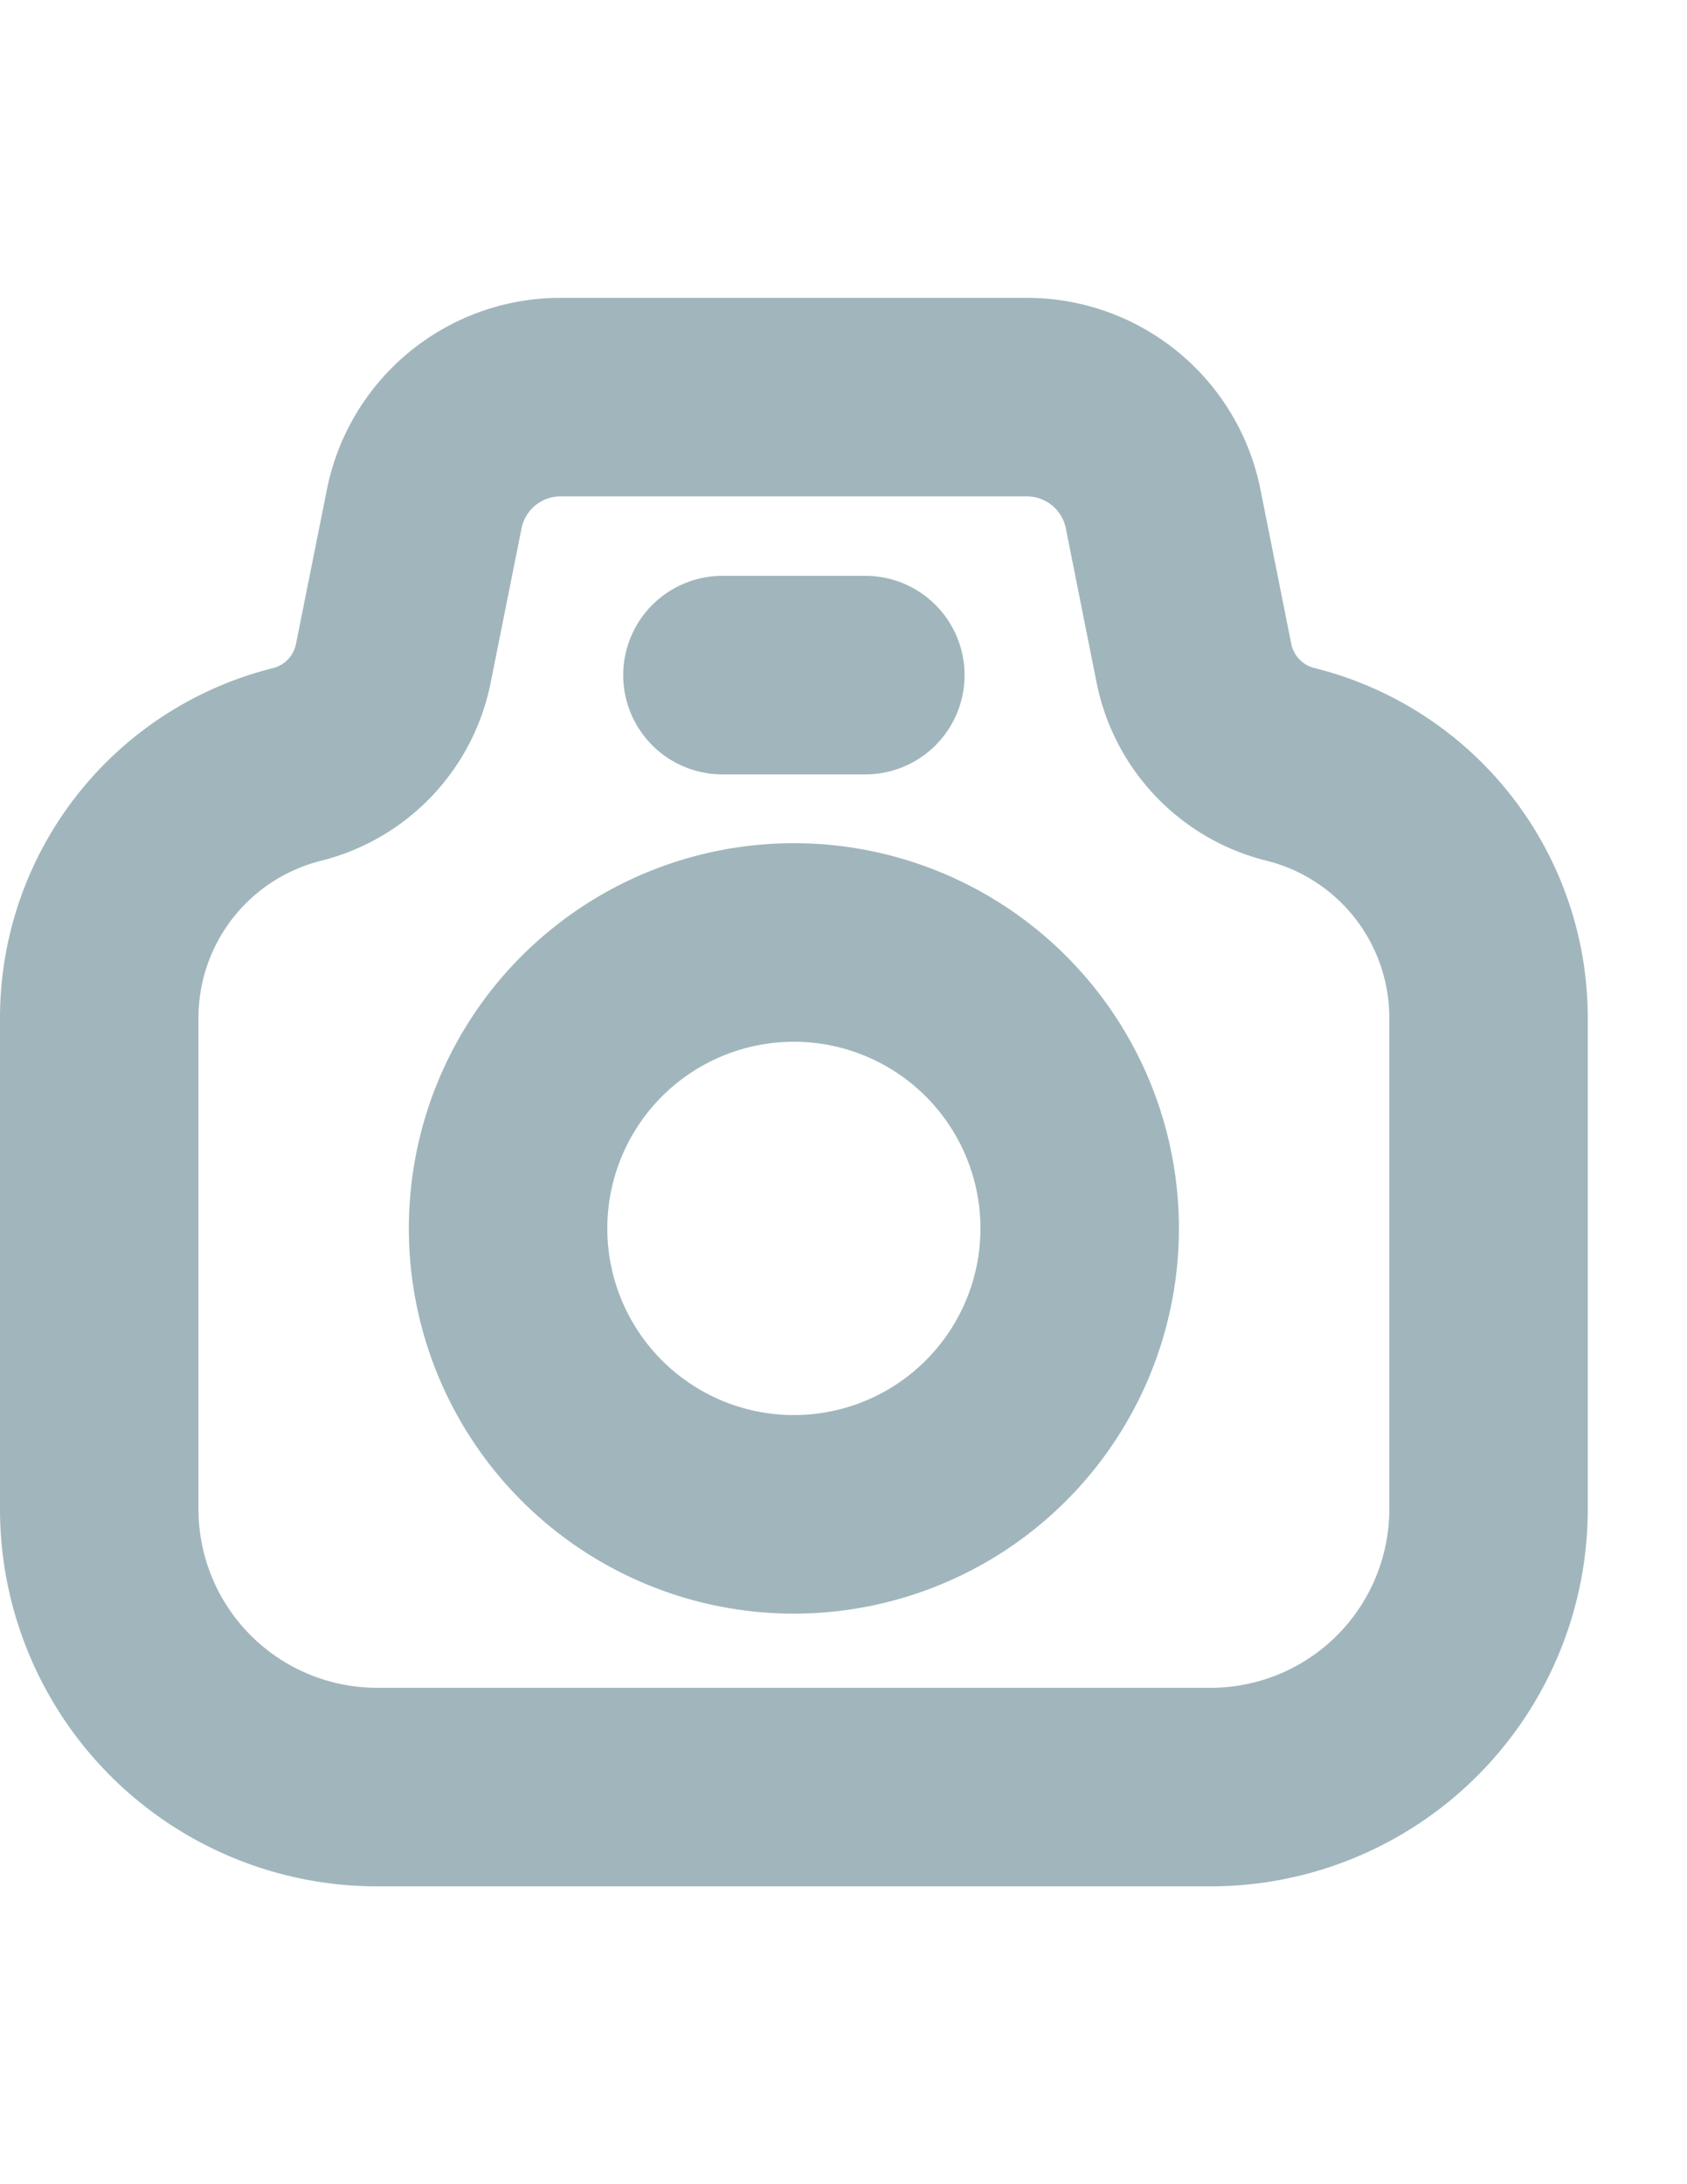
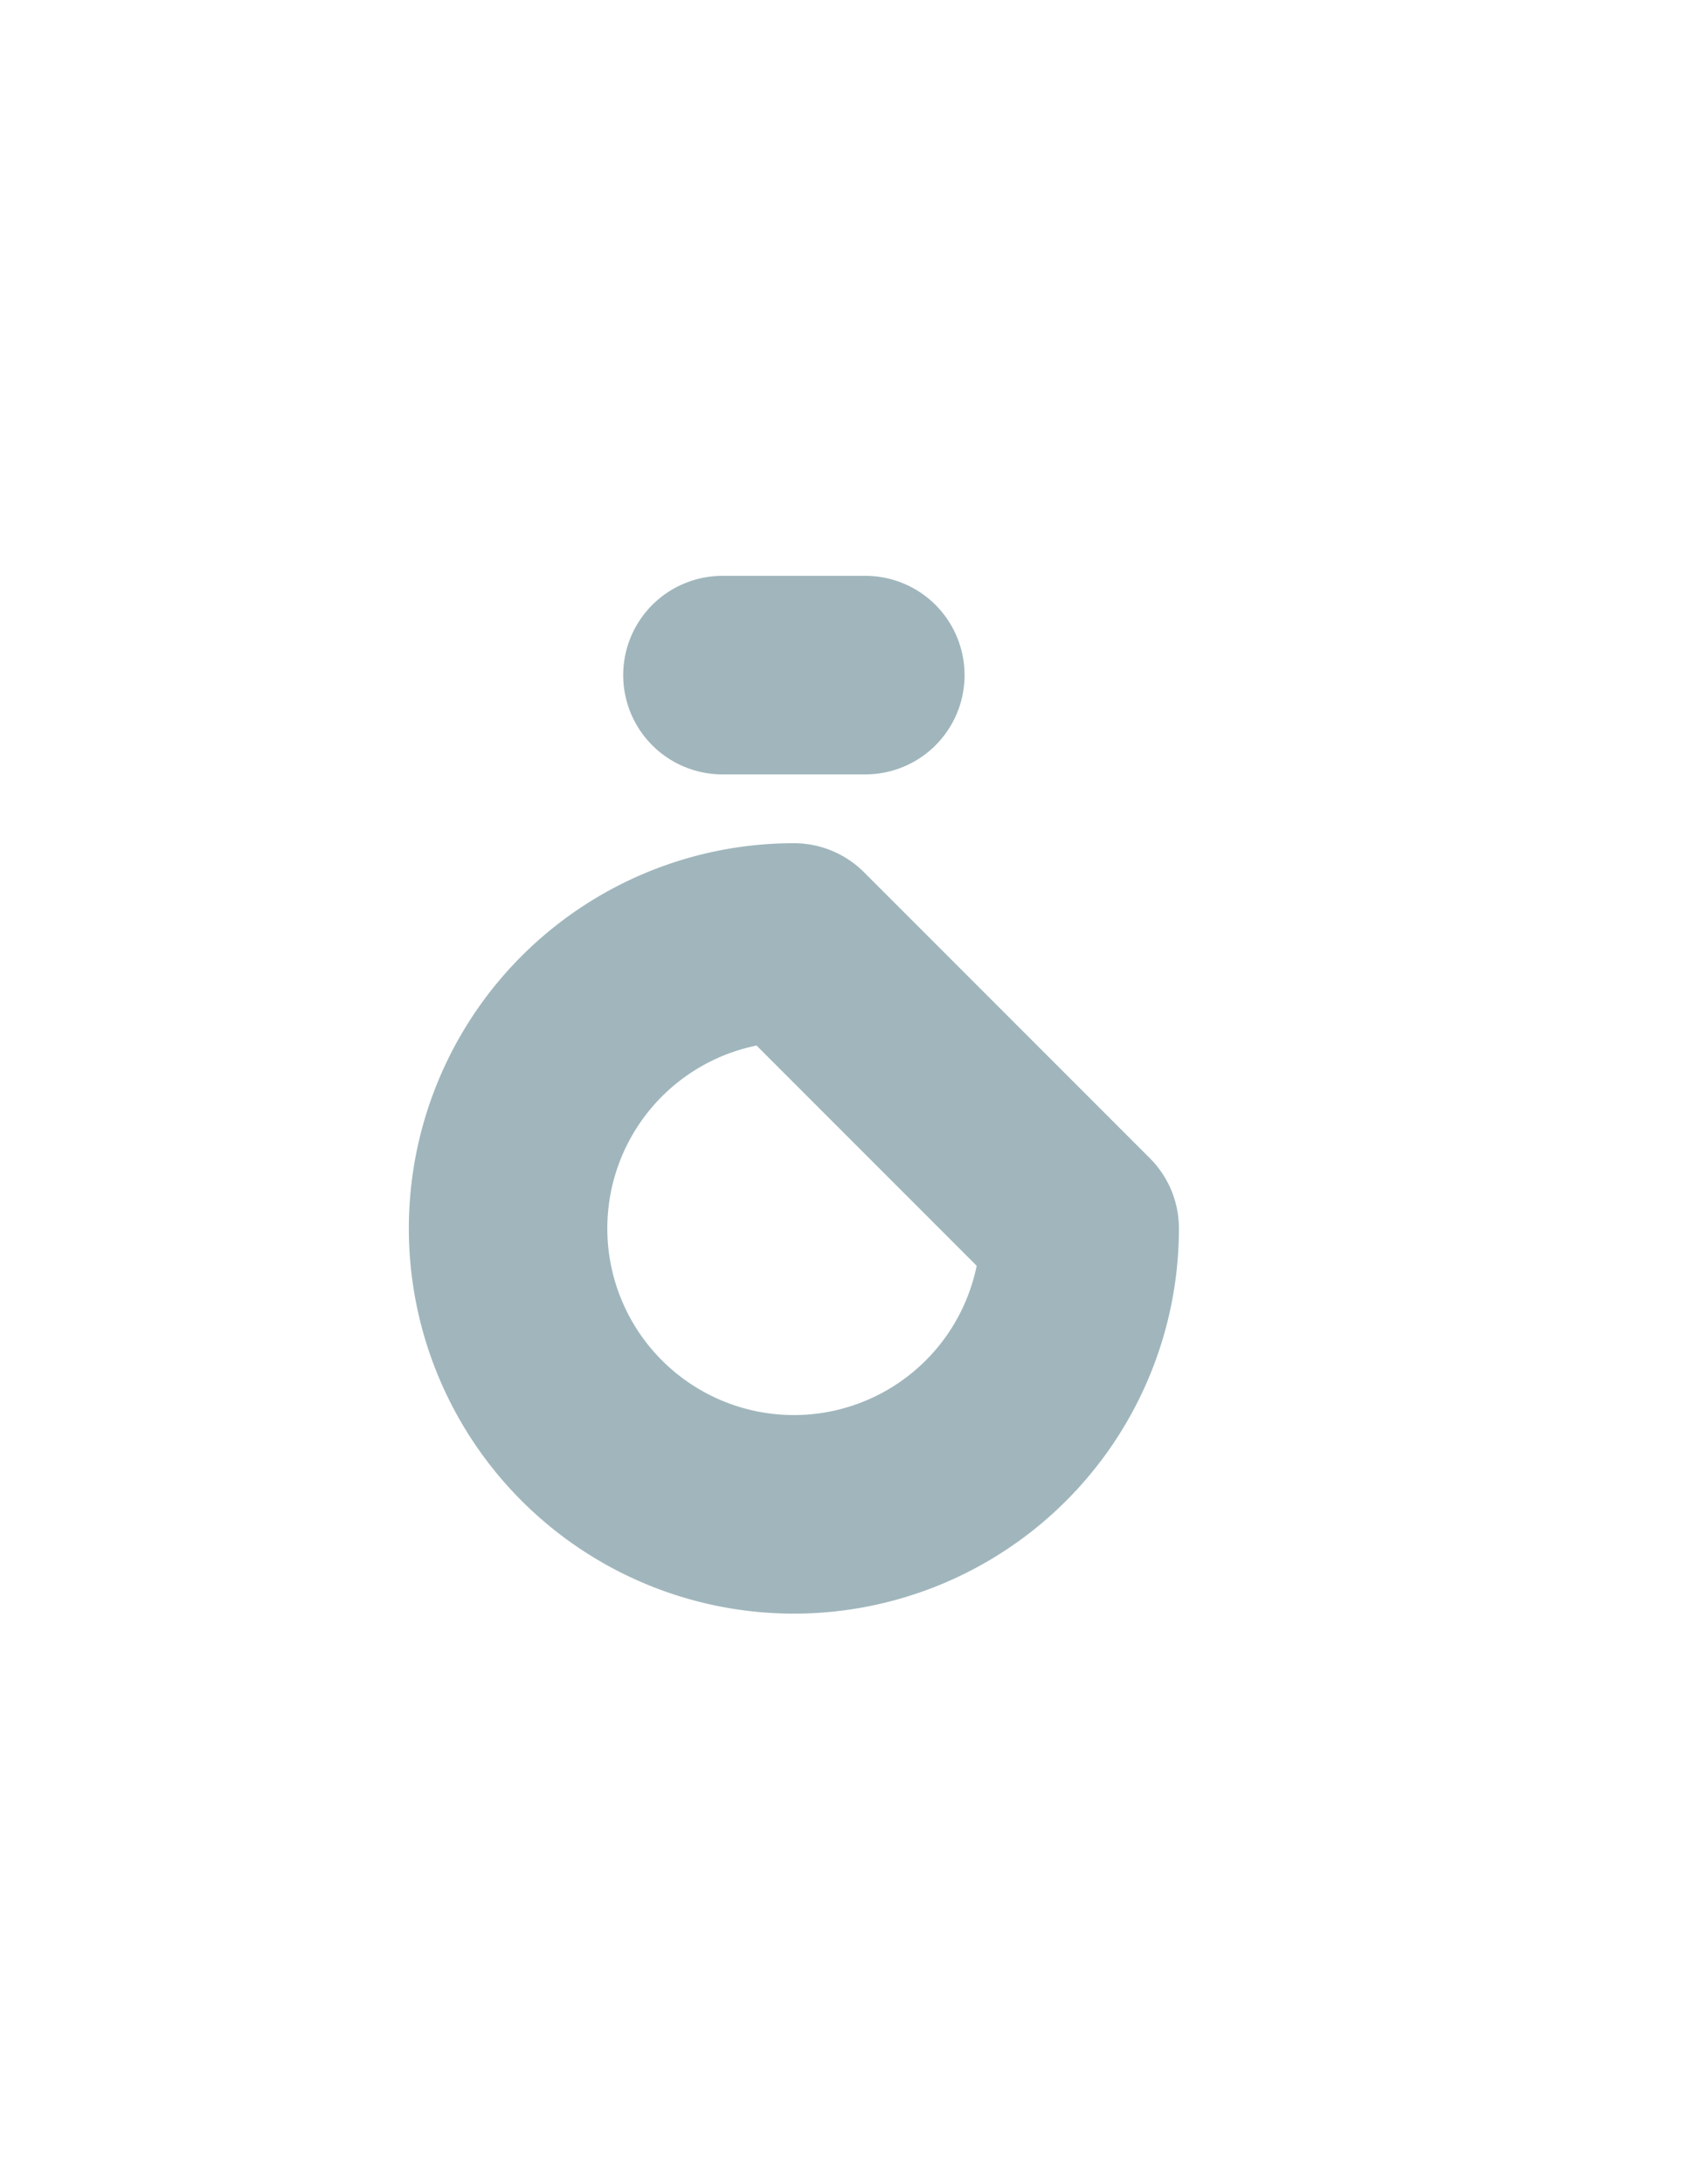
<svg xmlns="http://www.w3.org/2000/svg" width="17" height="22" viewBox="0 0 17 22">
  <g id="グループ_38" data-name="グループ 38" transform="translate(-175 -1028)">
    <g id="Icon_akar-camera" data-name="Icon akar-camera" transform="translate(173 1029)">
-       <path id="パス_175" data-name="パス 175" d="M5.963,5.684l.312-1.558A1.4,1.4,0,0,1,7.648,3h4.7a1.4,1.4,0,0,1,1.373,1.126l.311,1.558A1.315,1.315,0,0,0,15.008,6.7,2.631,2.631,0,0,1,17,9.254V14.2A2.8,2.8,0,0,1,14.2,17H5.8A2.8,2.8,0,0,1,3,14.2V9.254A2.631,2.631,0,0,1,4.992,6.7,1.315,1.315,0,0,0,5.963,5.684Z" transform="translate(0 0)" fill="none" stroke="#a0b6bc" stroke-linecap="round" stroke-linejoin="round" stroke-width="2" />
-       <path id="パス_176" data-name="パス 176" d="M17.76,17.88A2.88,2.88,0,1,1,14.88,15a2.88,2.88,0,0,1,2.88,2.88Z" transform="translate(-4.88 -6.507)" fill="none" stroke="#a0b6bc" stroke-linecap="round" stroke-linejoin="round" stroke-width="2" />
+       <path id="パス_176" data-name="パス 176" d="M17.76,17.88A2.88,2.88,0,1,1,14.88,15Z" transform="translate(-4.88 -6.507)" fill="none" stroke="#a0b6bc" stroke-linecap="round" stroke-linejoin="round" stroke-width="2" />
      <path id="パス_177" data-name="パス 177" d="M16.5,9h1.44" transform="translate(-7.22 -3.2)" fill="none" stroke="#a0b6bc" stroke-linecap="round" stroke-linejoin="round" stroke-width="2" />
    </g>
    <g id="長方形_268" data-name="長方形 268" transform="translate(175 1028)" fill="none" stroke="rgba(112,112,112,0)" stroke-width="1">
-       <rect width="17" height="22" stroke="none" />
      <rect x="0.5" y="0.5" width="16" height="21" fill="none" />
    </g>
  </g>
</svg>